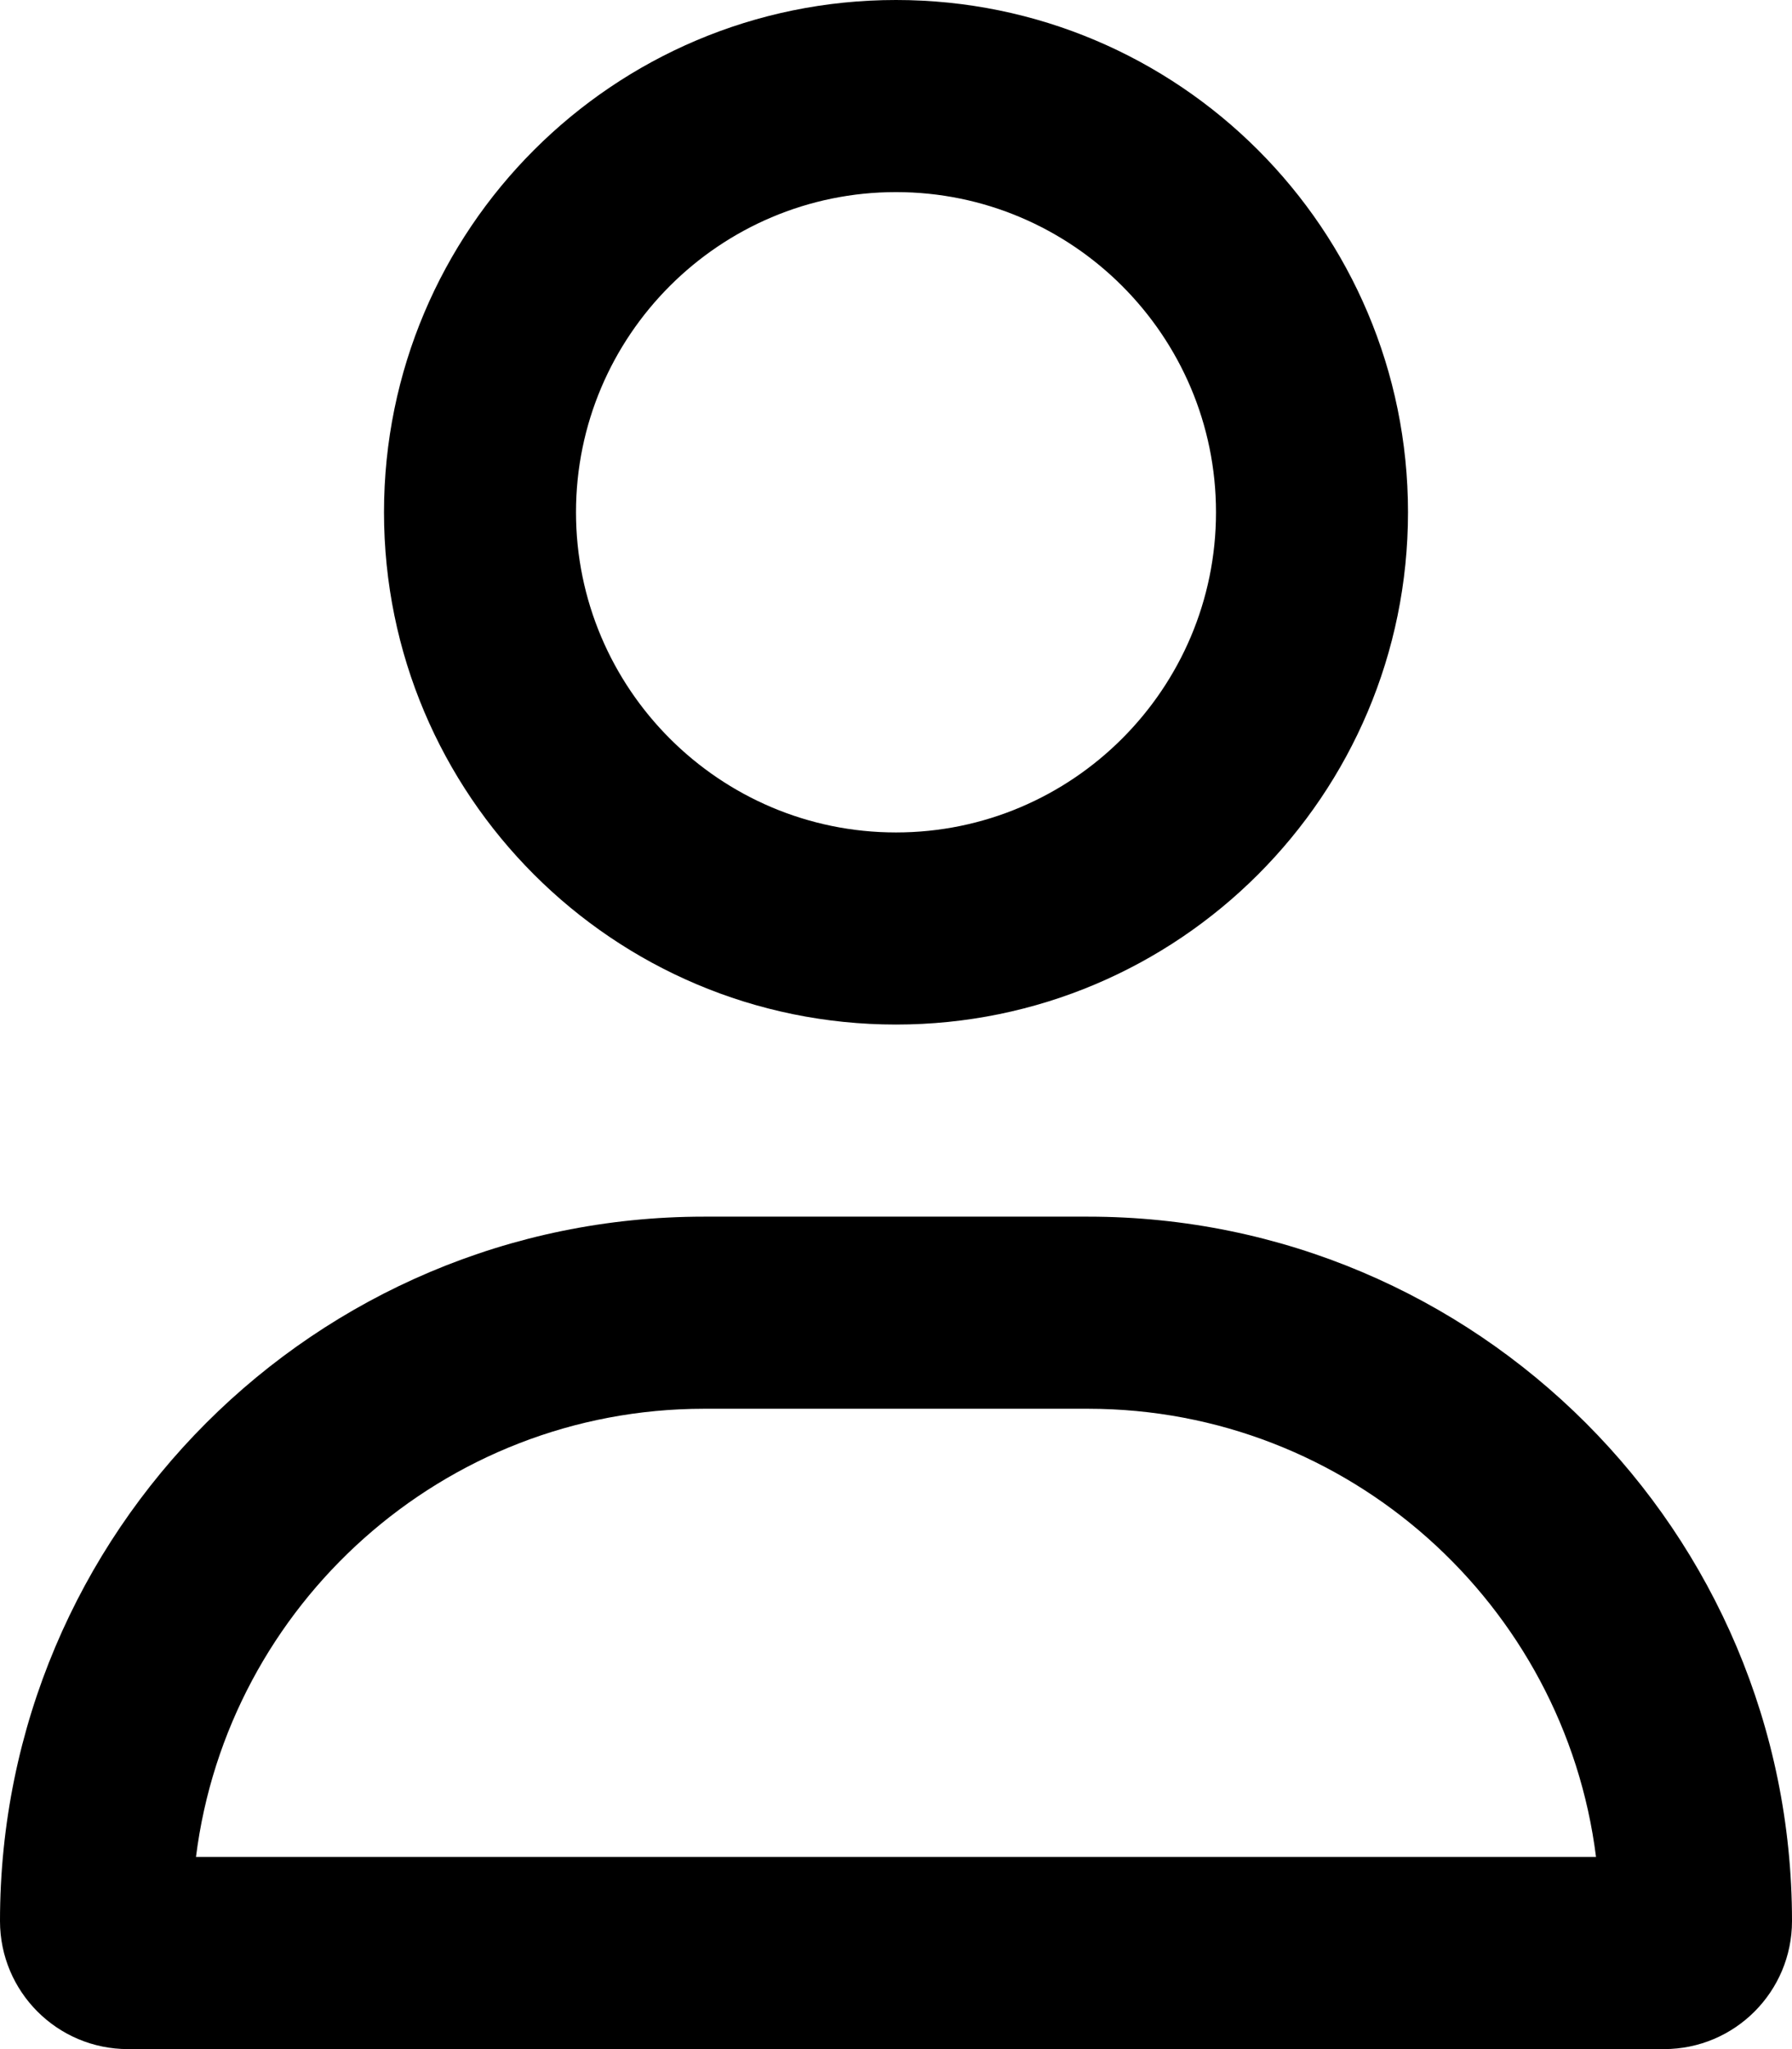
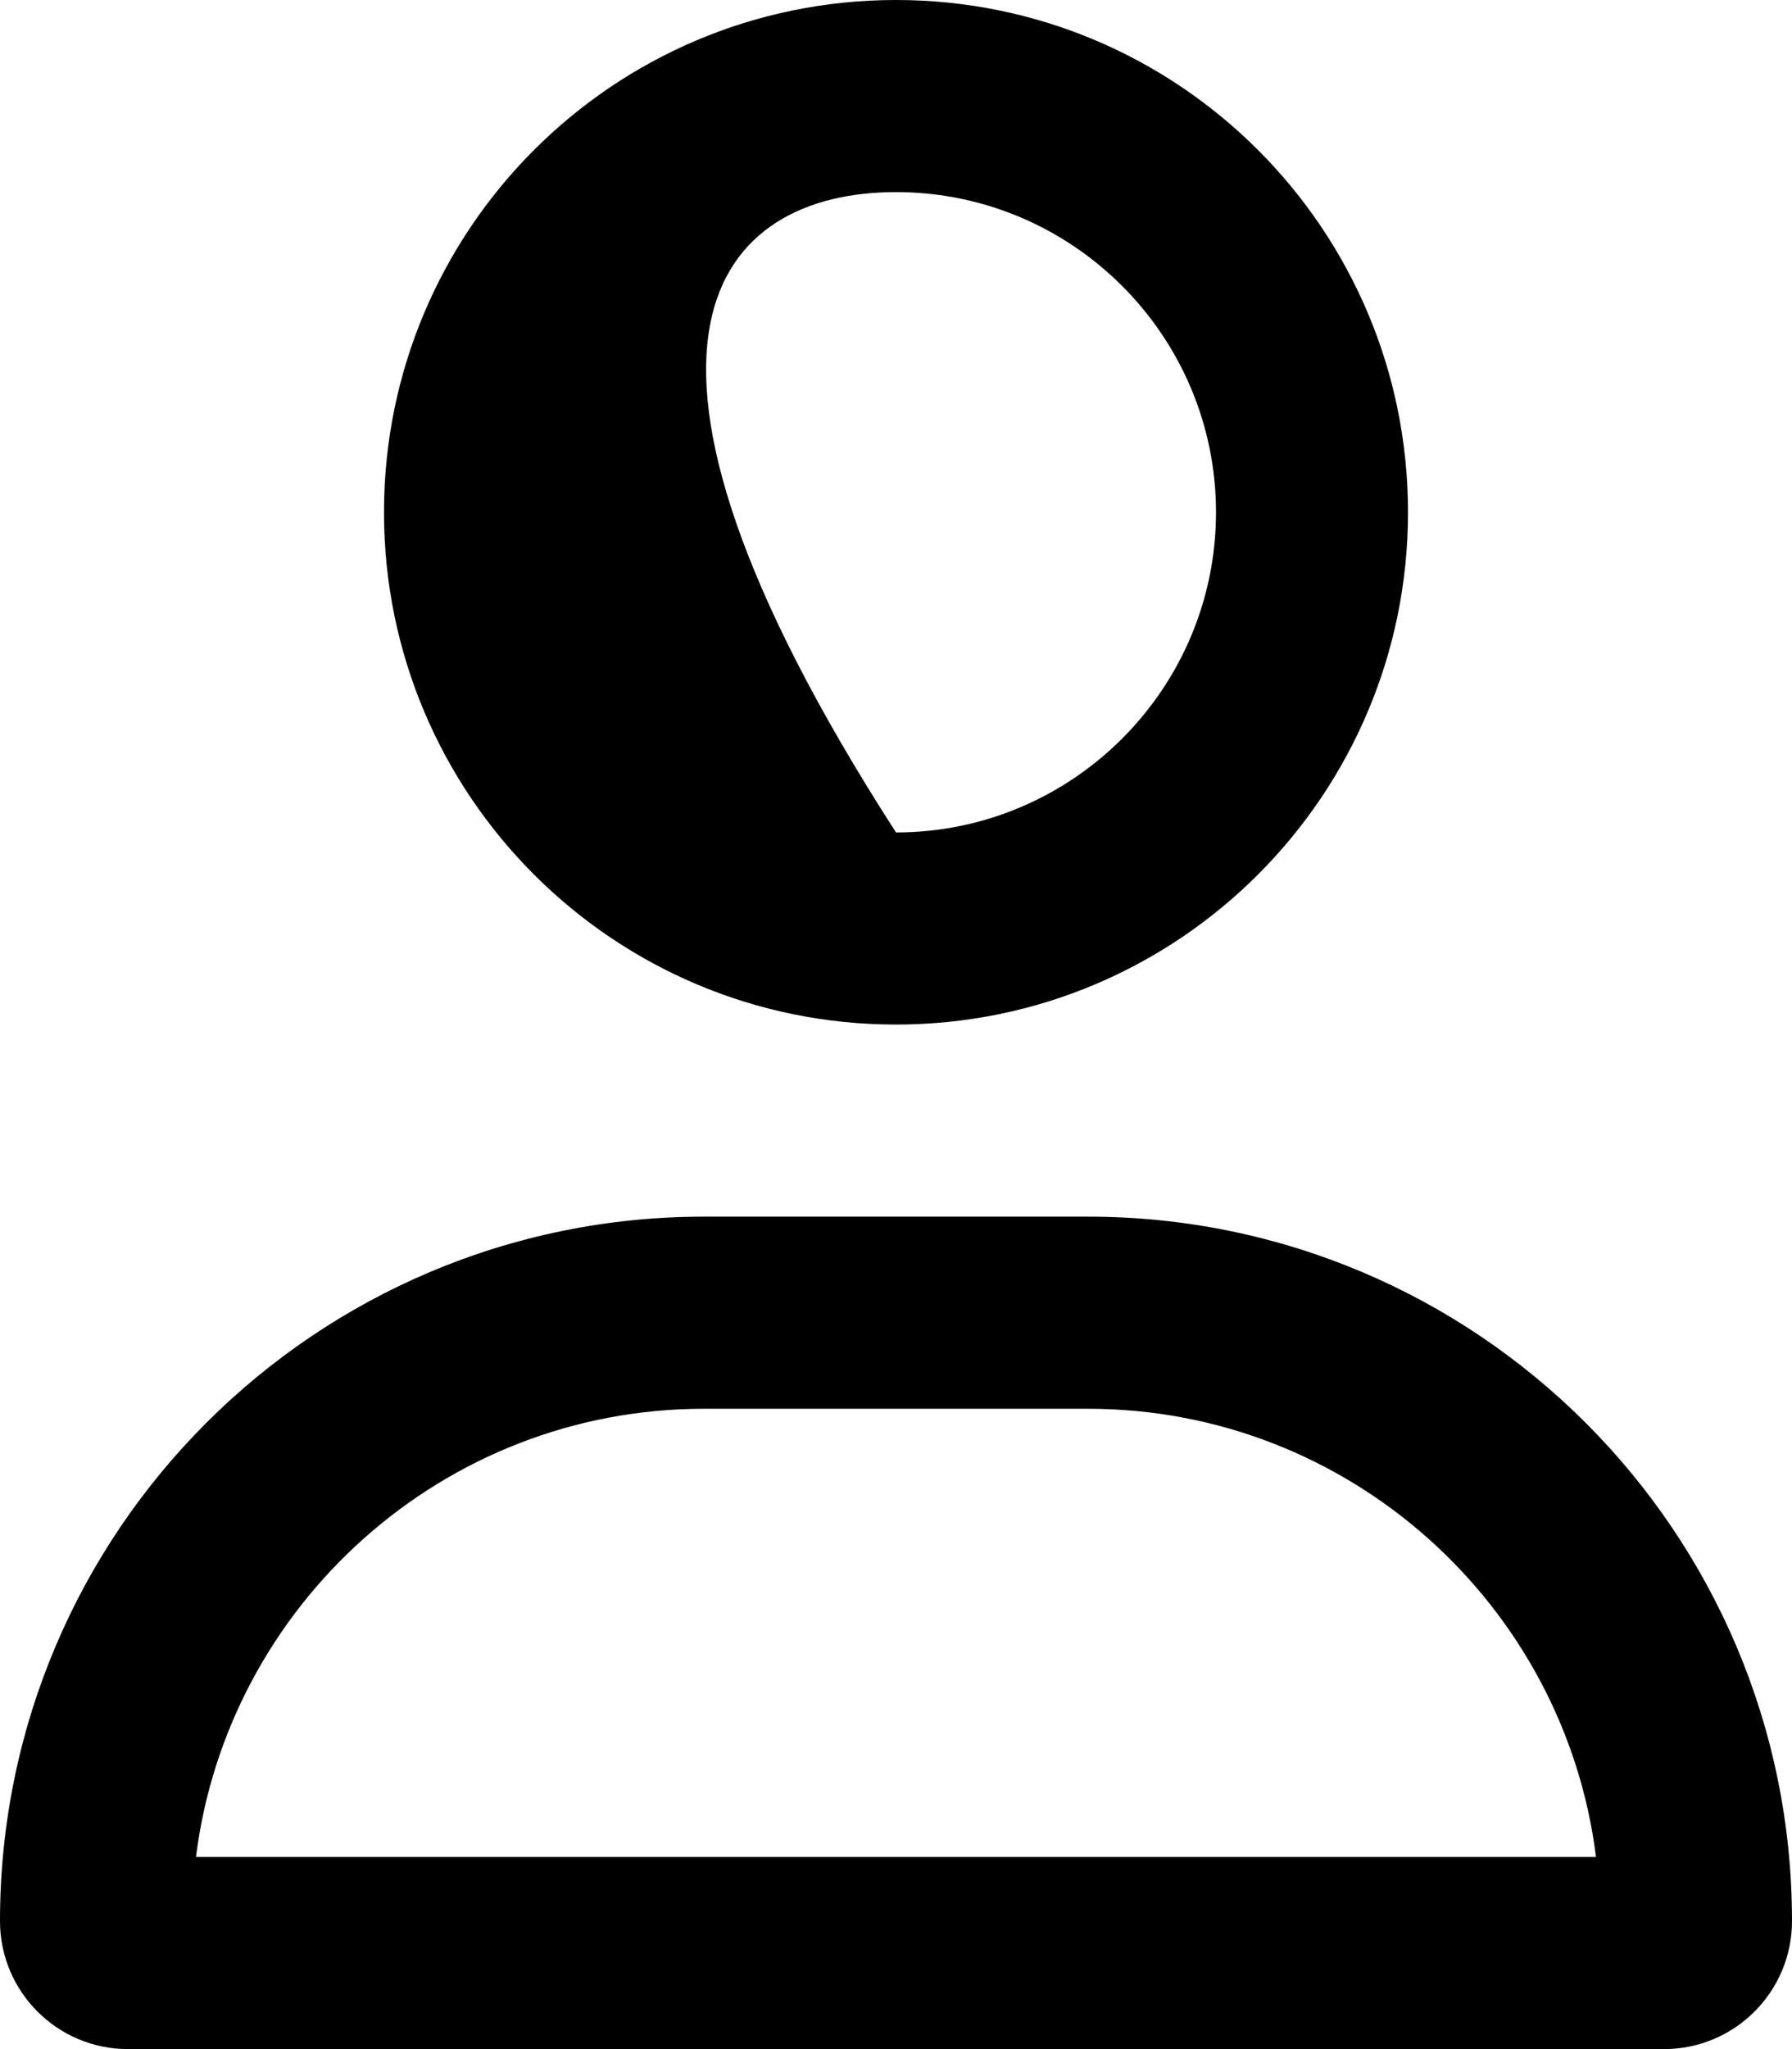
<svg xmlns="http://www.w3.org/2000/svg" viewBox="0 0 448 512">
-   <path d="M272 304H176C78.797 304 0 382.797 0 480C0 497.672 14.326 512 32 512H416C433.674 512 448 497.672 448 480C448 382.797 369.203 304 272 304ZM48.994 464C56.895 400.945 110.84 352 176 352H272C337.16 352 391.105 400.945 399.006 464H48.994ZM224 256C294.693 256 352 198.691 352 128C352 57.307 294.693 0 224 0S96 57.307 96 128C96 198.691 153.307 256 224 256ZM224 48C268.111 48 304 83.887 304 128C304 172.111 268.111 208 224 208S144 172.111 144 128C144 83.887 179.889 48 224 48Z" />
+   <path d="M272 304H176C78.797 304 0 382.797 0 480C0 497.672 14.326 512 32 512H416C433.674 512 448 497.672 448 480C448 382.797 369.203 304 272 304ZM48.994 464C56.895 400.945 110.84 352 176 352H272C337.16 352 391.105 400.945 399.006 464H48.994ZM224 256C294.693 256 352 198.691 352 128C352 57.307 294.693 0 224 0S96 57.307 96 128C96 198.691 153.307 256 224 256ZM224 48C268.111 48 304 83.887 304 128C304 172.111 268.111 208 224 208C144 83.887 179.889 48 224 48Z" />
</svg>